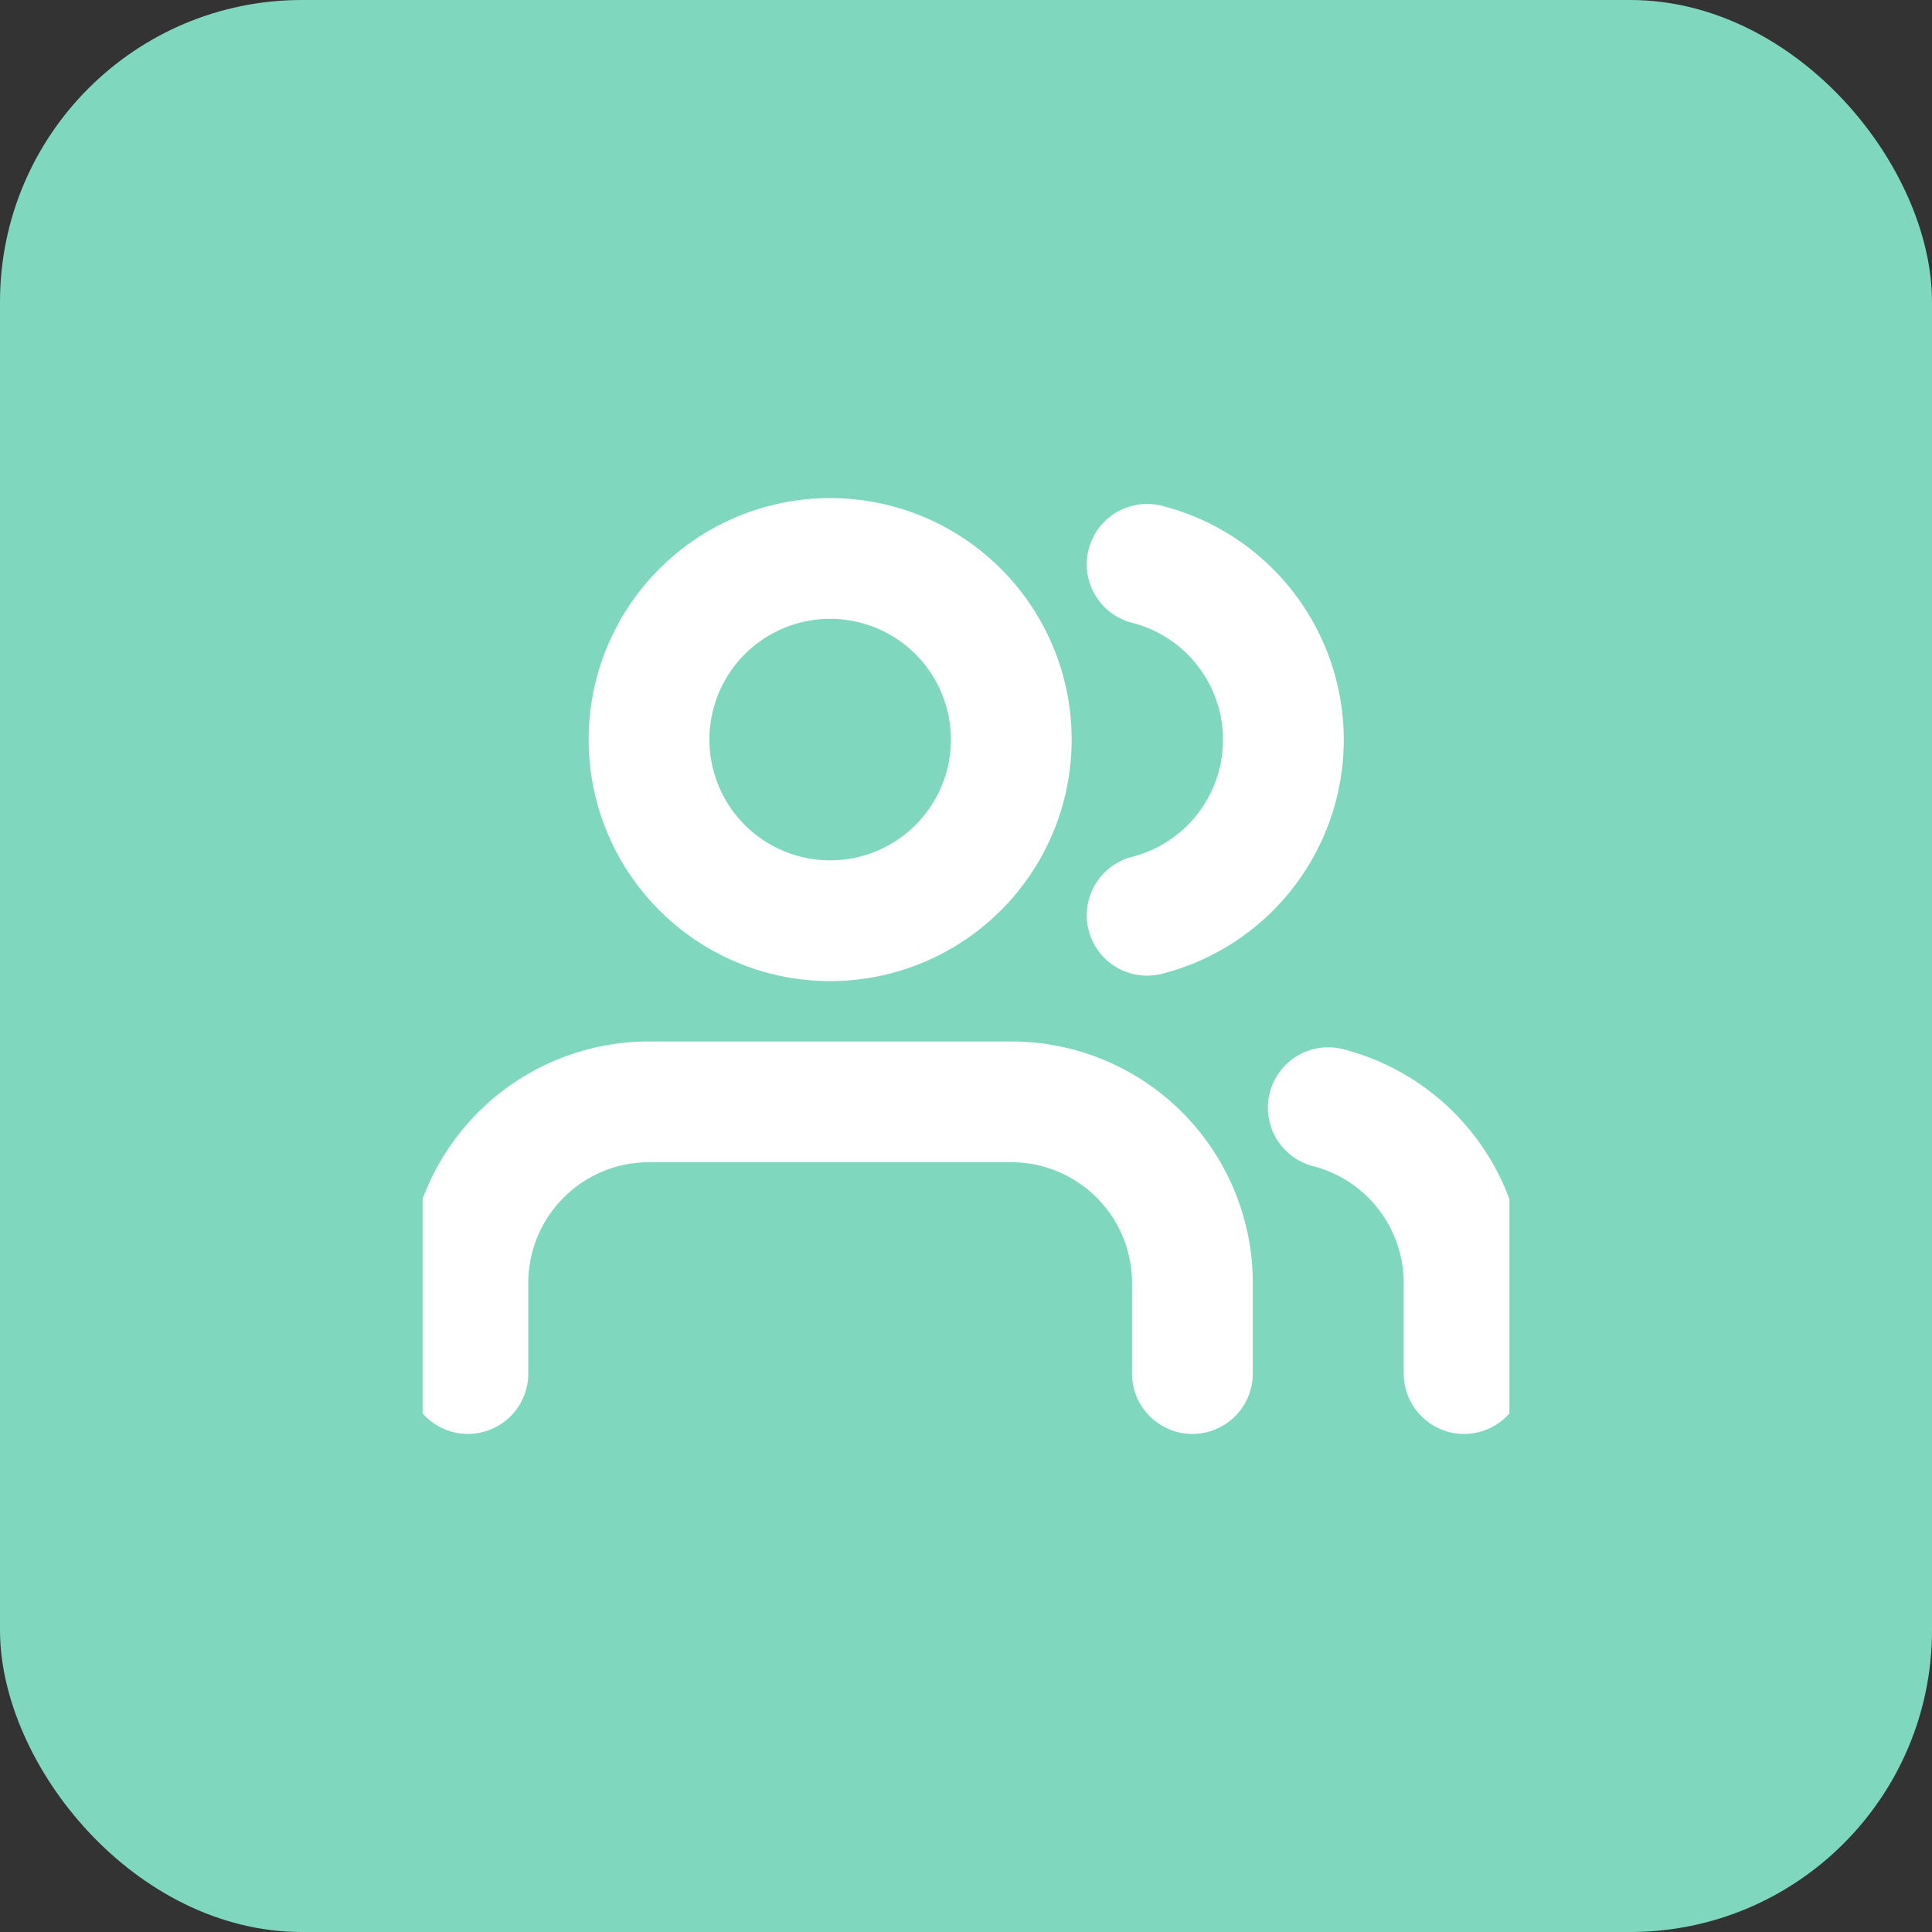
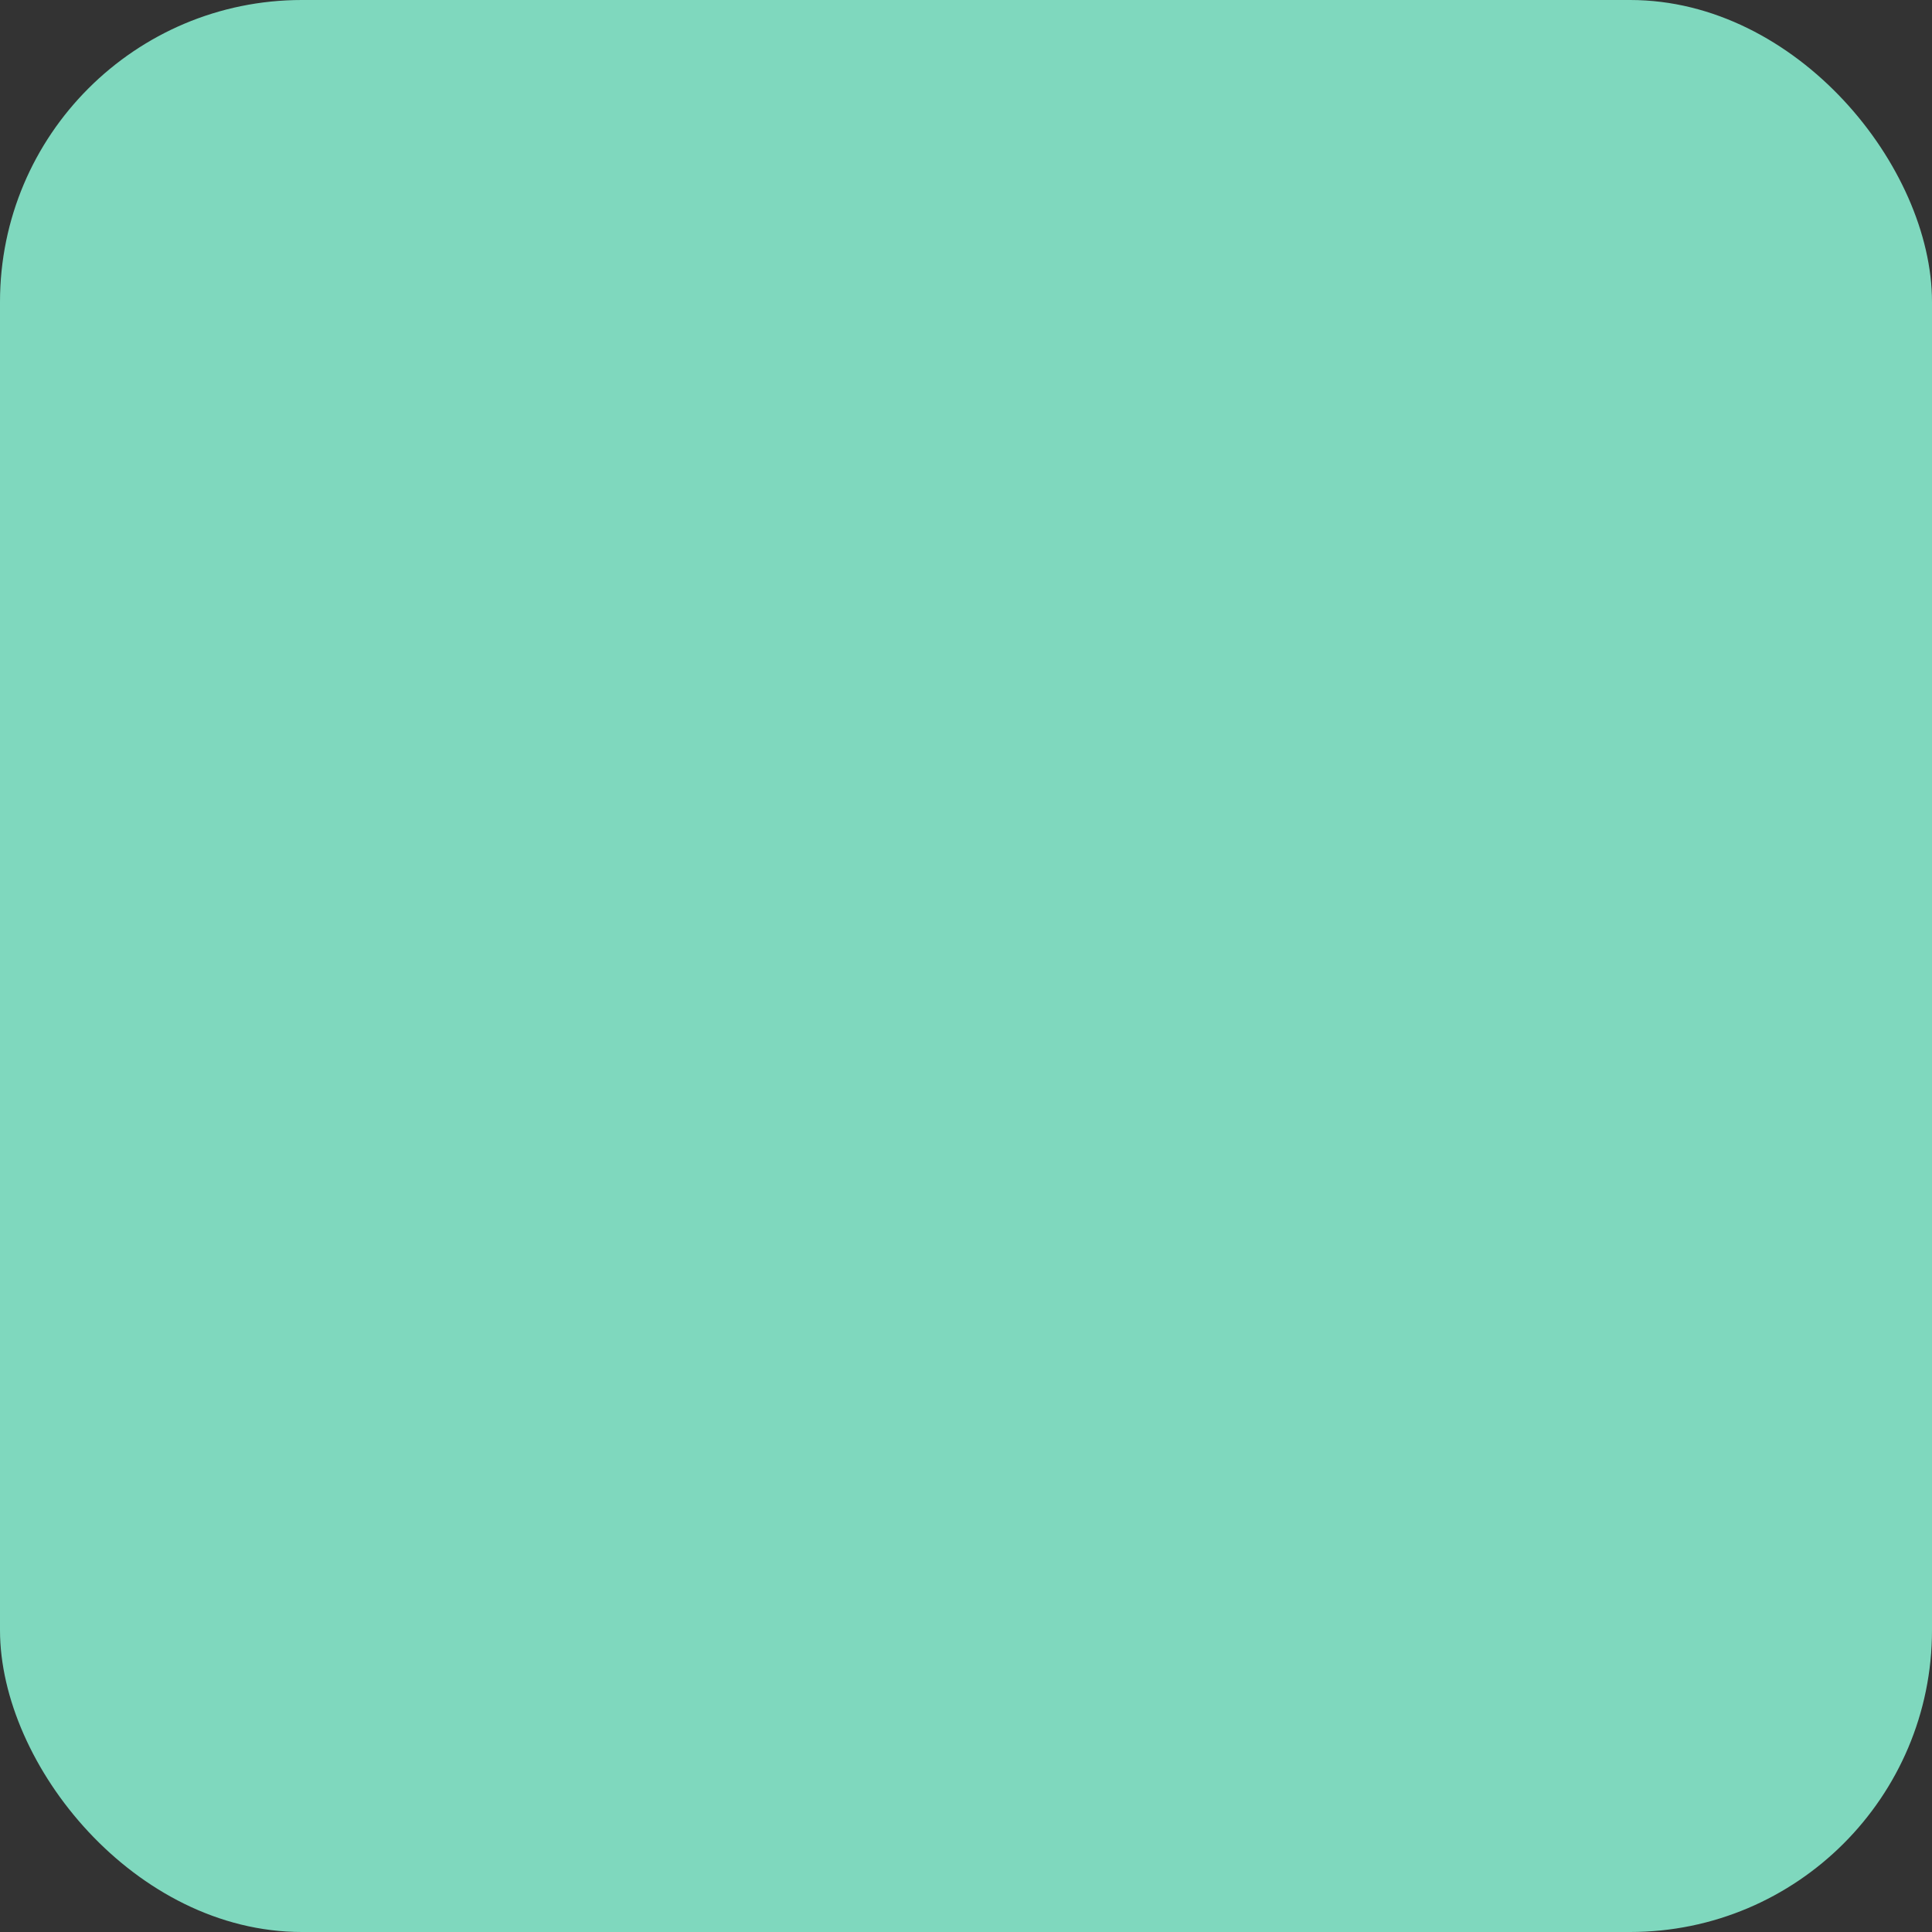
<svg xmlns="http://www.w3.org/2000/svg" width="32" height="32" fill="none">
  <rect width="100%" height="100%" fill="#333333" stroke="none" />
  <rect width="32" height="32" rx="5" fill="#7FD8BE" />
  <g clip-path="url(#clip0_223_4852)" stroke="#fff" stroke-width="2" stroke-linecap="round" stroke-linejoin="round">
    <path d="M24.25 22.75v-1.5A3 3 0 0022 18.347M19.75 22.75v-1.5a3 3 0 00-3-3h-6a3 3 0 00-3 3v1.5M19 9.347a3 3 0 010 5.813M13.75 15.25a3 3 0 100-6 3 3 0 000 6z" />
  </g>
  <defs>
    <clipPath id="clip0_223_4852">
-       <path fill="#fff" transform="translate(7 7)" d="M0 0h18v18H0z" />
-     </clipPath>
+       </clipPath>
  </defs>
</svg>